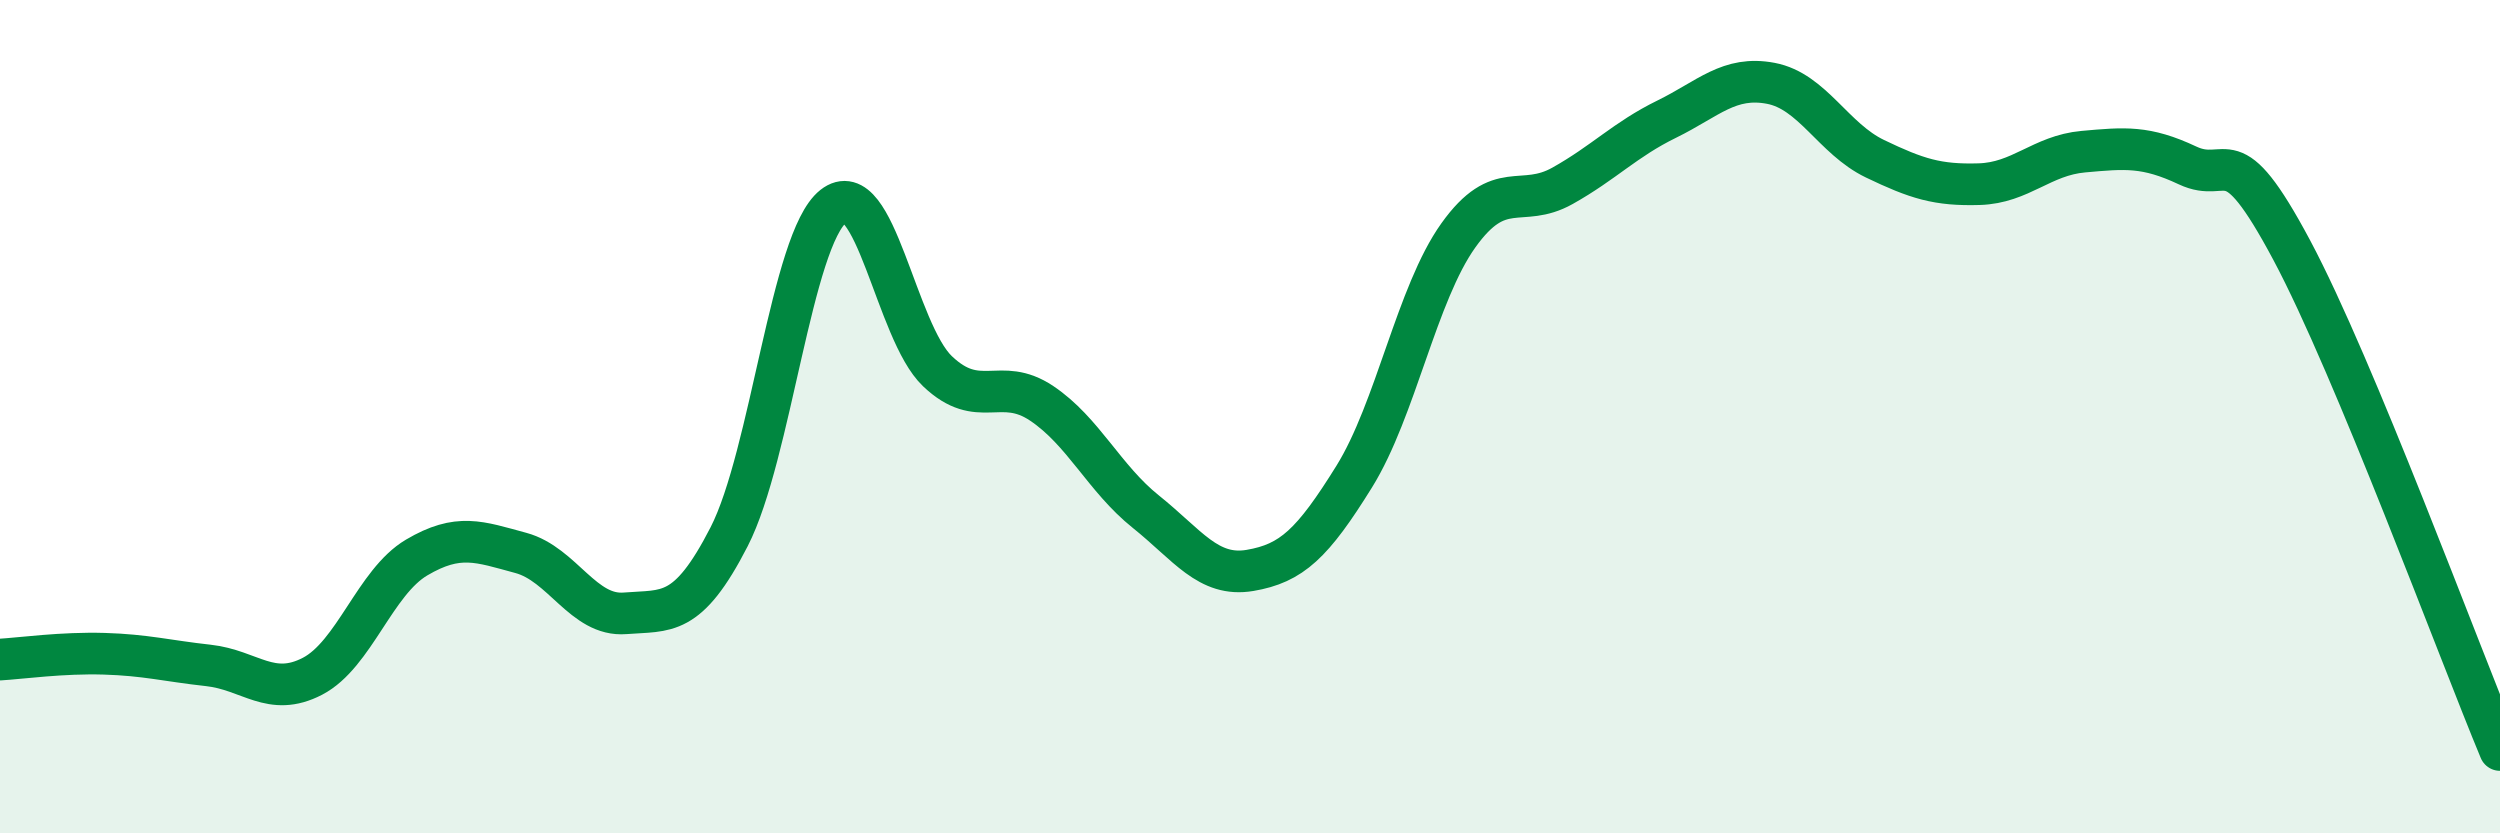
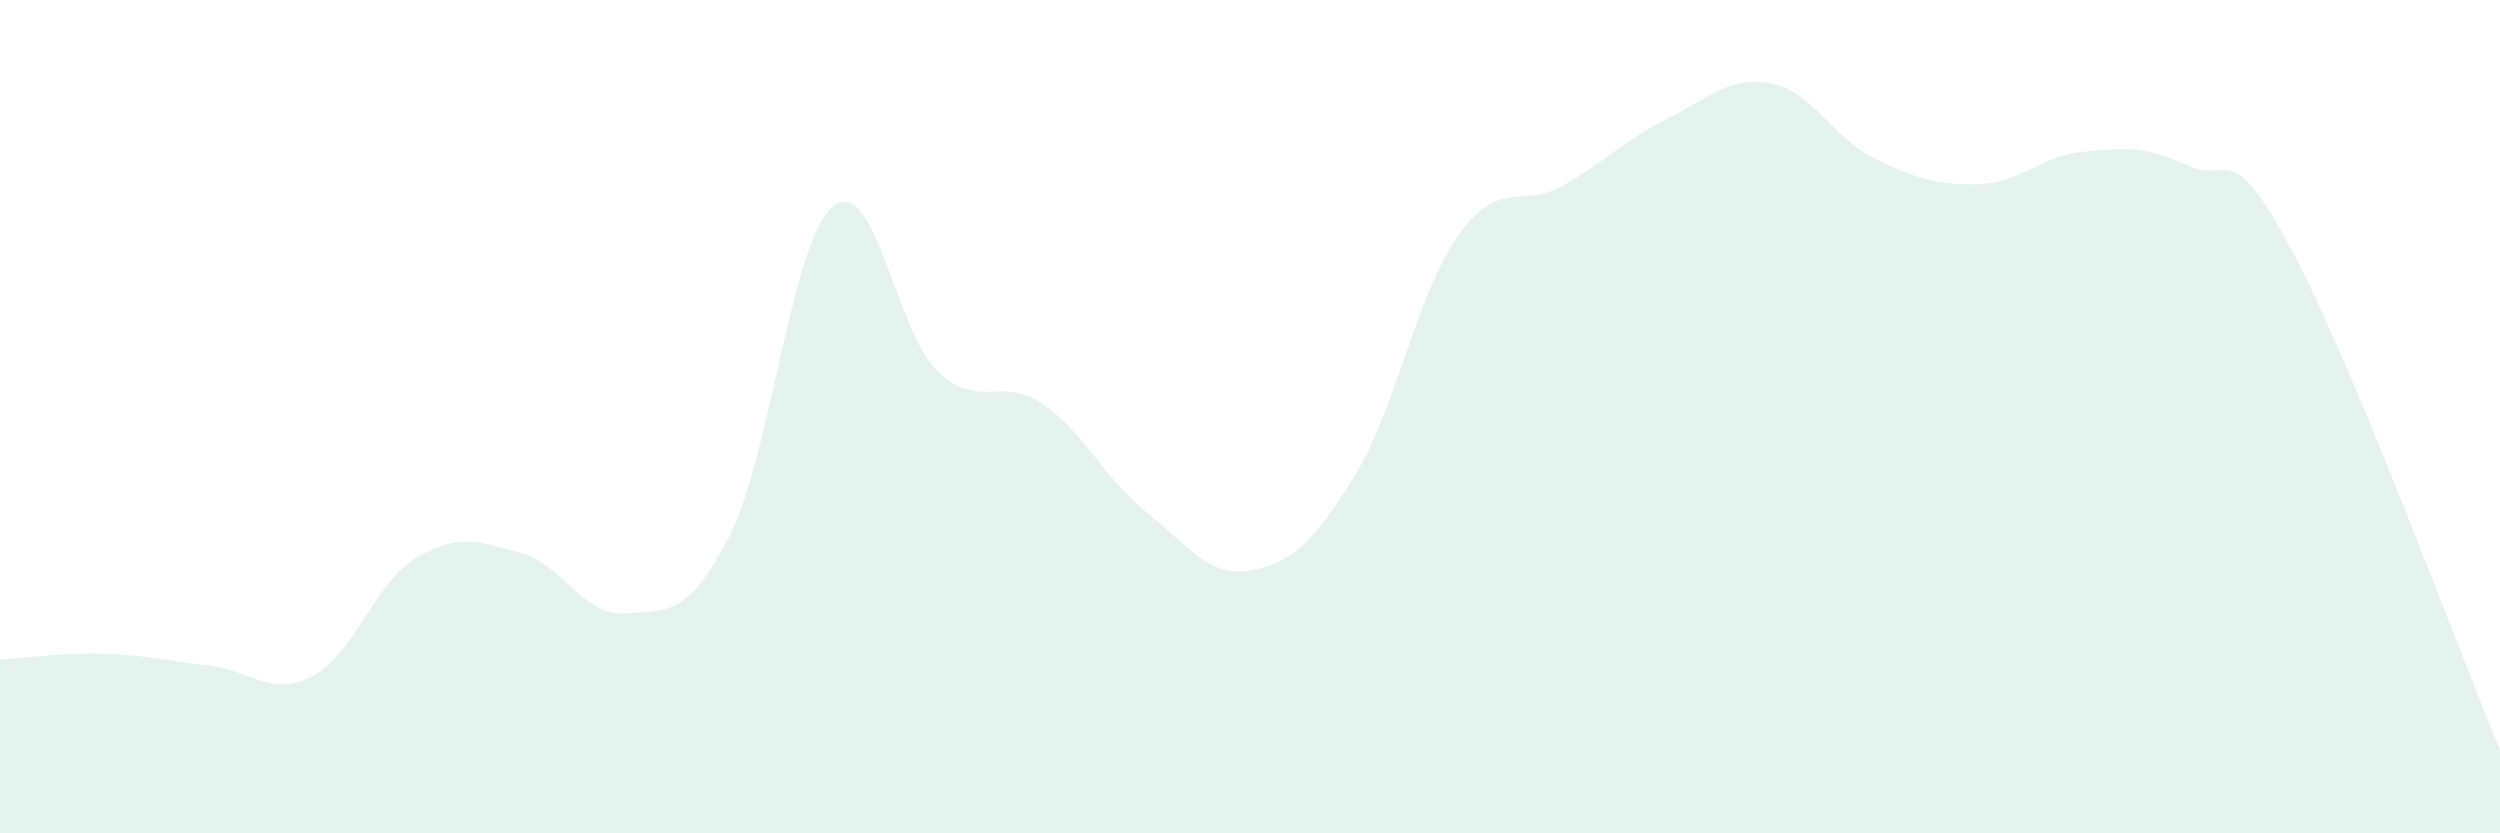
<svg xmlns="http://www.w3.org/2000/svg" width="60" height="20" viewBox="0 0 60 20">
  <path d="M 0,15.83 C 0.5,15.8 1.5,15.66 2.5,15.69 C 3.5,15.72 4,15.86 5,15.97 C 6,16.08 6.5,16.75 7.5,16.23 C 8.5,15.71 9,13.97 10,13.38 C 11,12.79 11.5,13 12.5,13.27 C 13.5,13.54 14,14.8 15,14.72 C 16,14.64 16.5,14.83 17.5,12.88 C 18.5,10.93 19,5.74 20,4.95 C 21,4.16 21.5,7.96 22.5,8.91 C 23.5,9.86 24,9.01 25,9.68 C 26,10.35 26.5,11.48 27.5,12.28 C 28.5,13.08 29,13.86 30,13.69 C 31,13.52 31.5,13.05 32.5,11.44 C 33.5,9.83 34,7.05 35,5.65 C 36,4.25 36.5,5.02 37.5,4.46 C 38.5,3.9 39,3.35 40,2.86 C 41,2.37 41.5,1.81 42.5,2 C 43.5,2.19 44,3.33 45,3.81 C 46,4.29 46.5,4.45 47.5,4.42 C 48.5,4.39 49,3.73 50,3.64 C 51,3.55 51.5,3.5 52.5,3.97 C 53.5,4.44 53.5,3.19 55,6 C 56.5,8.81 59,15.6 60,18L60 20L0 20Z" fill="#008740" opacity="0.1" stroke-linecap="round" stroke-linejoin="round" />
-   <path d="M 0,15.83 C 0.5,15.8 1.5,15.66 2.5,15.69 C 3.5,15.72 4,15.86 5,15.97 C 6,16.08 6.5,16.75 7.5,16.23 C 8.5,15.71 9,13.97 10,13.38 C 11,12.79 11.5,13 12.5,13.27 C 13.5,13.54 14,14.8 15,14.72 C 16,14.64 16.5,14.83 17.5,12.88 C 18.5,10.93 19,5.74 20,4.95 C 21,4.16 21.5,7.96 22.5,8.91 C 23.5,9.86 24,9.01 25,9.68 C 26,10.35 26.5,11.48 27.5,12.28 C 28.5,13.08 29,13.86 30,13.69 C 31,13.52 31.5,13.05 32.5,11.44 C 33.5,9.83 34,7.05 35,5.65 C 36,4.25 36.5,5.02 37.5,4.46 C 38.5,3.9 39,3.35 40,2.86 C 41,2.37 41.5,1.81 42.5,2 C 43.5,2.19 44,3.33 45,3.81 C 46,4.29 46.5,4.45 47.5,4.42 C 48.5,4.39 49,3.73 50,3.64 C 51,3.55 51.5,3.5 52.5,3.97 C 53.5,4.44 53.5,3.19 55,6 C 56.5,8.81 59,15.6 60,18" stroke="#008740" stroke-width="1" fill="none" stroke-linecap="round" stroke-linejoin="round" />
</svg>